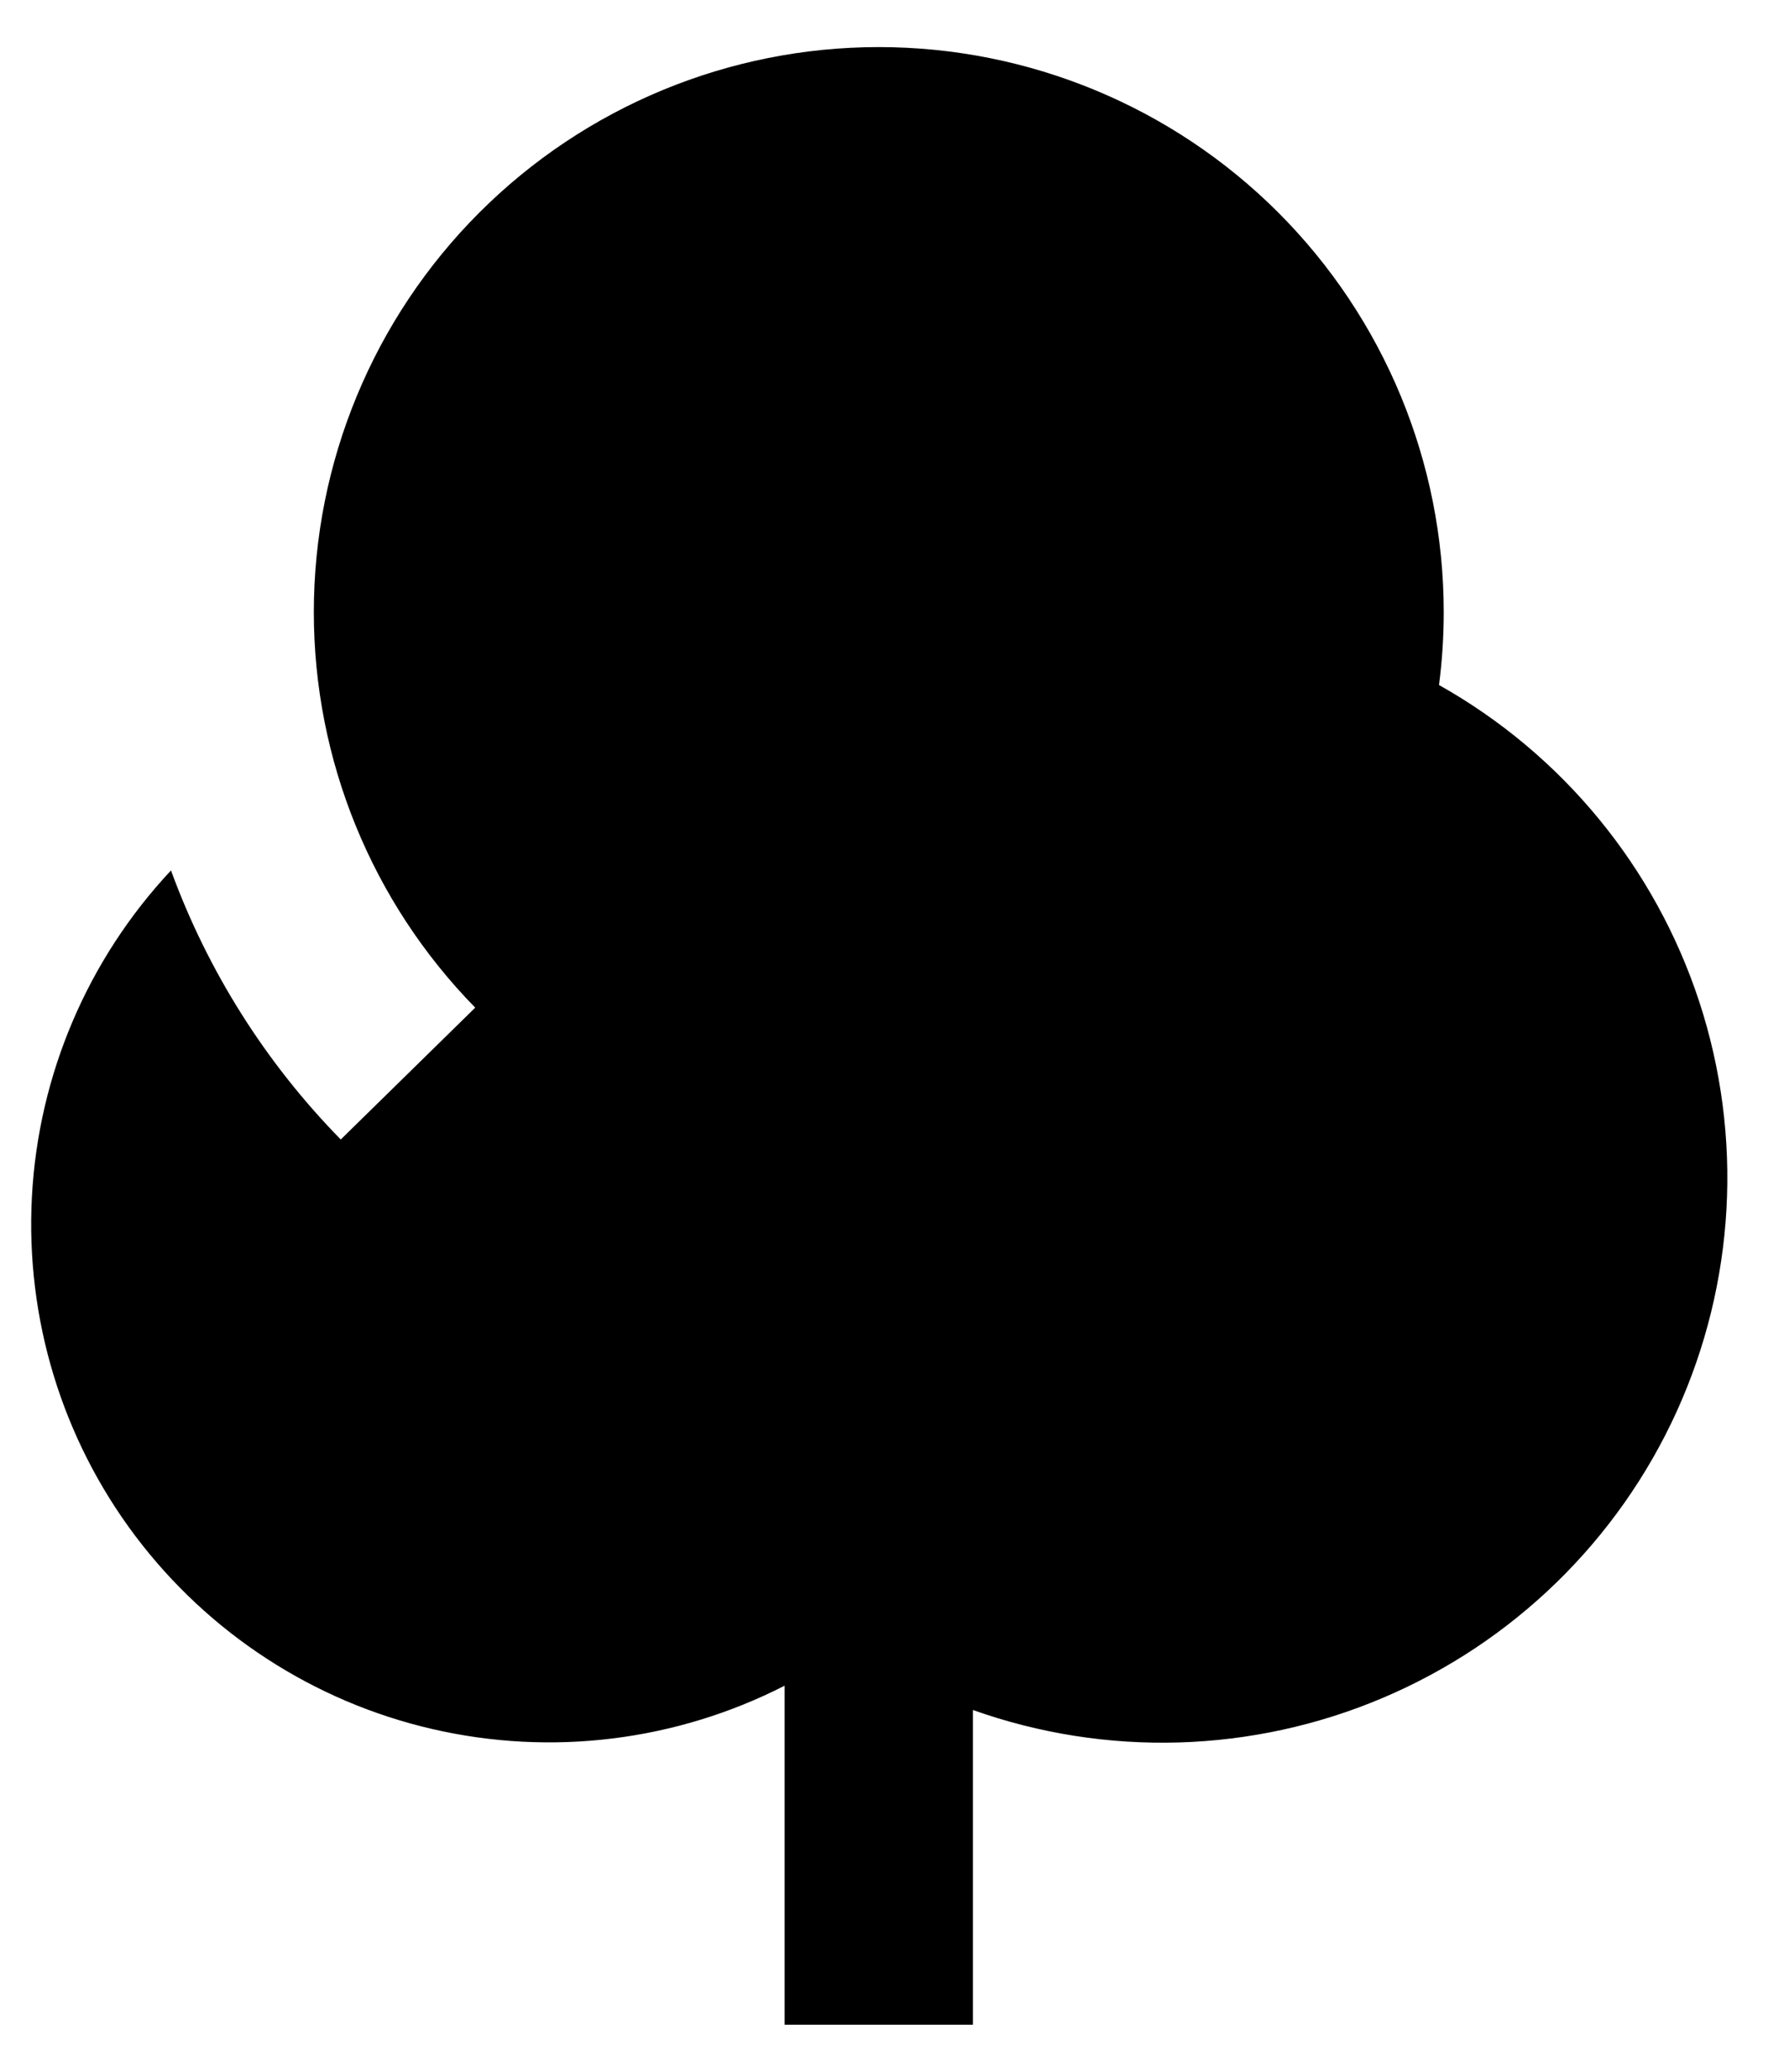
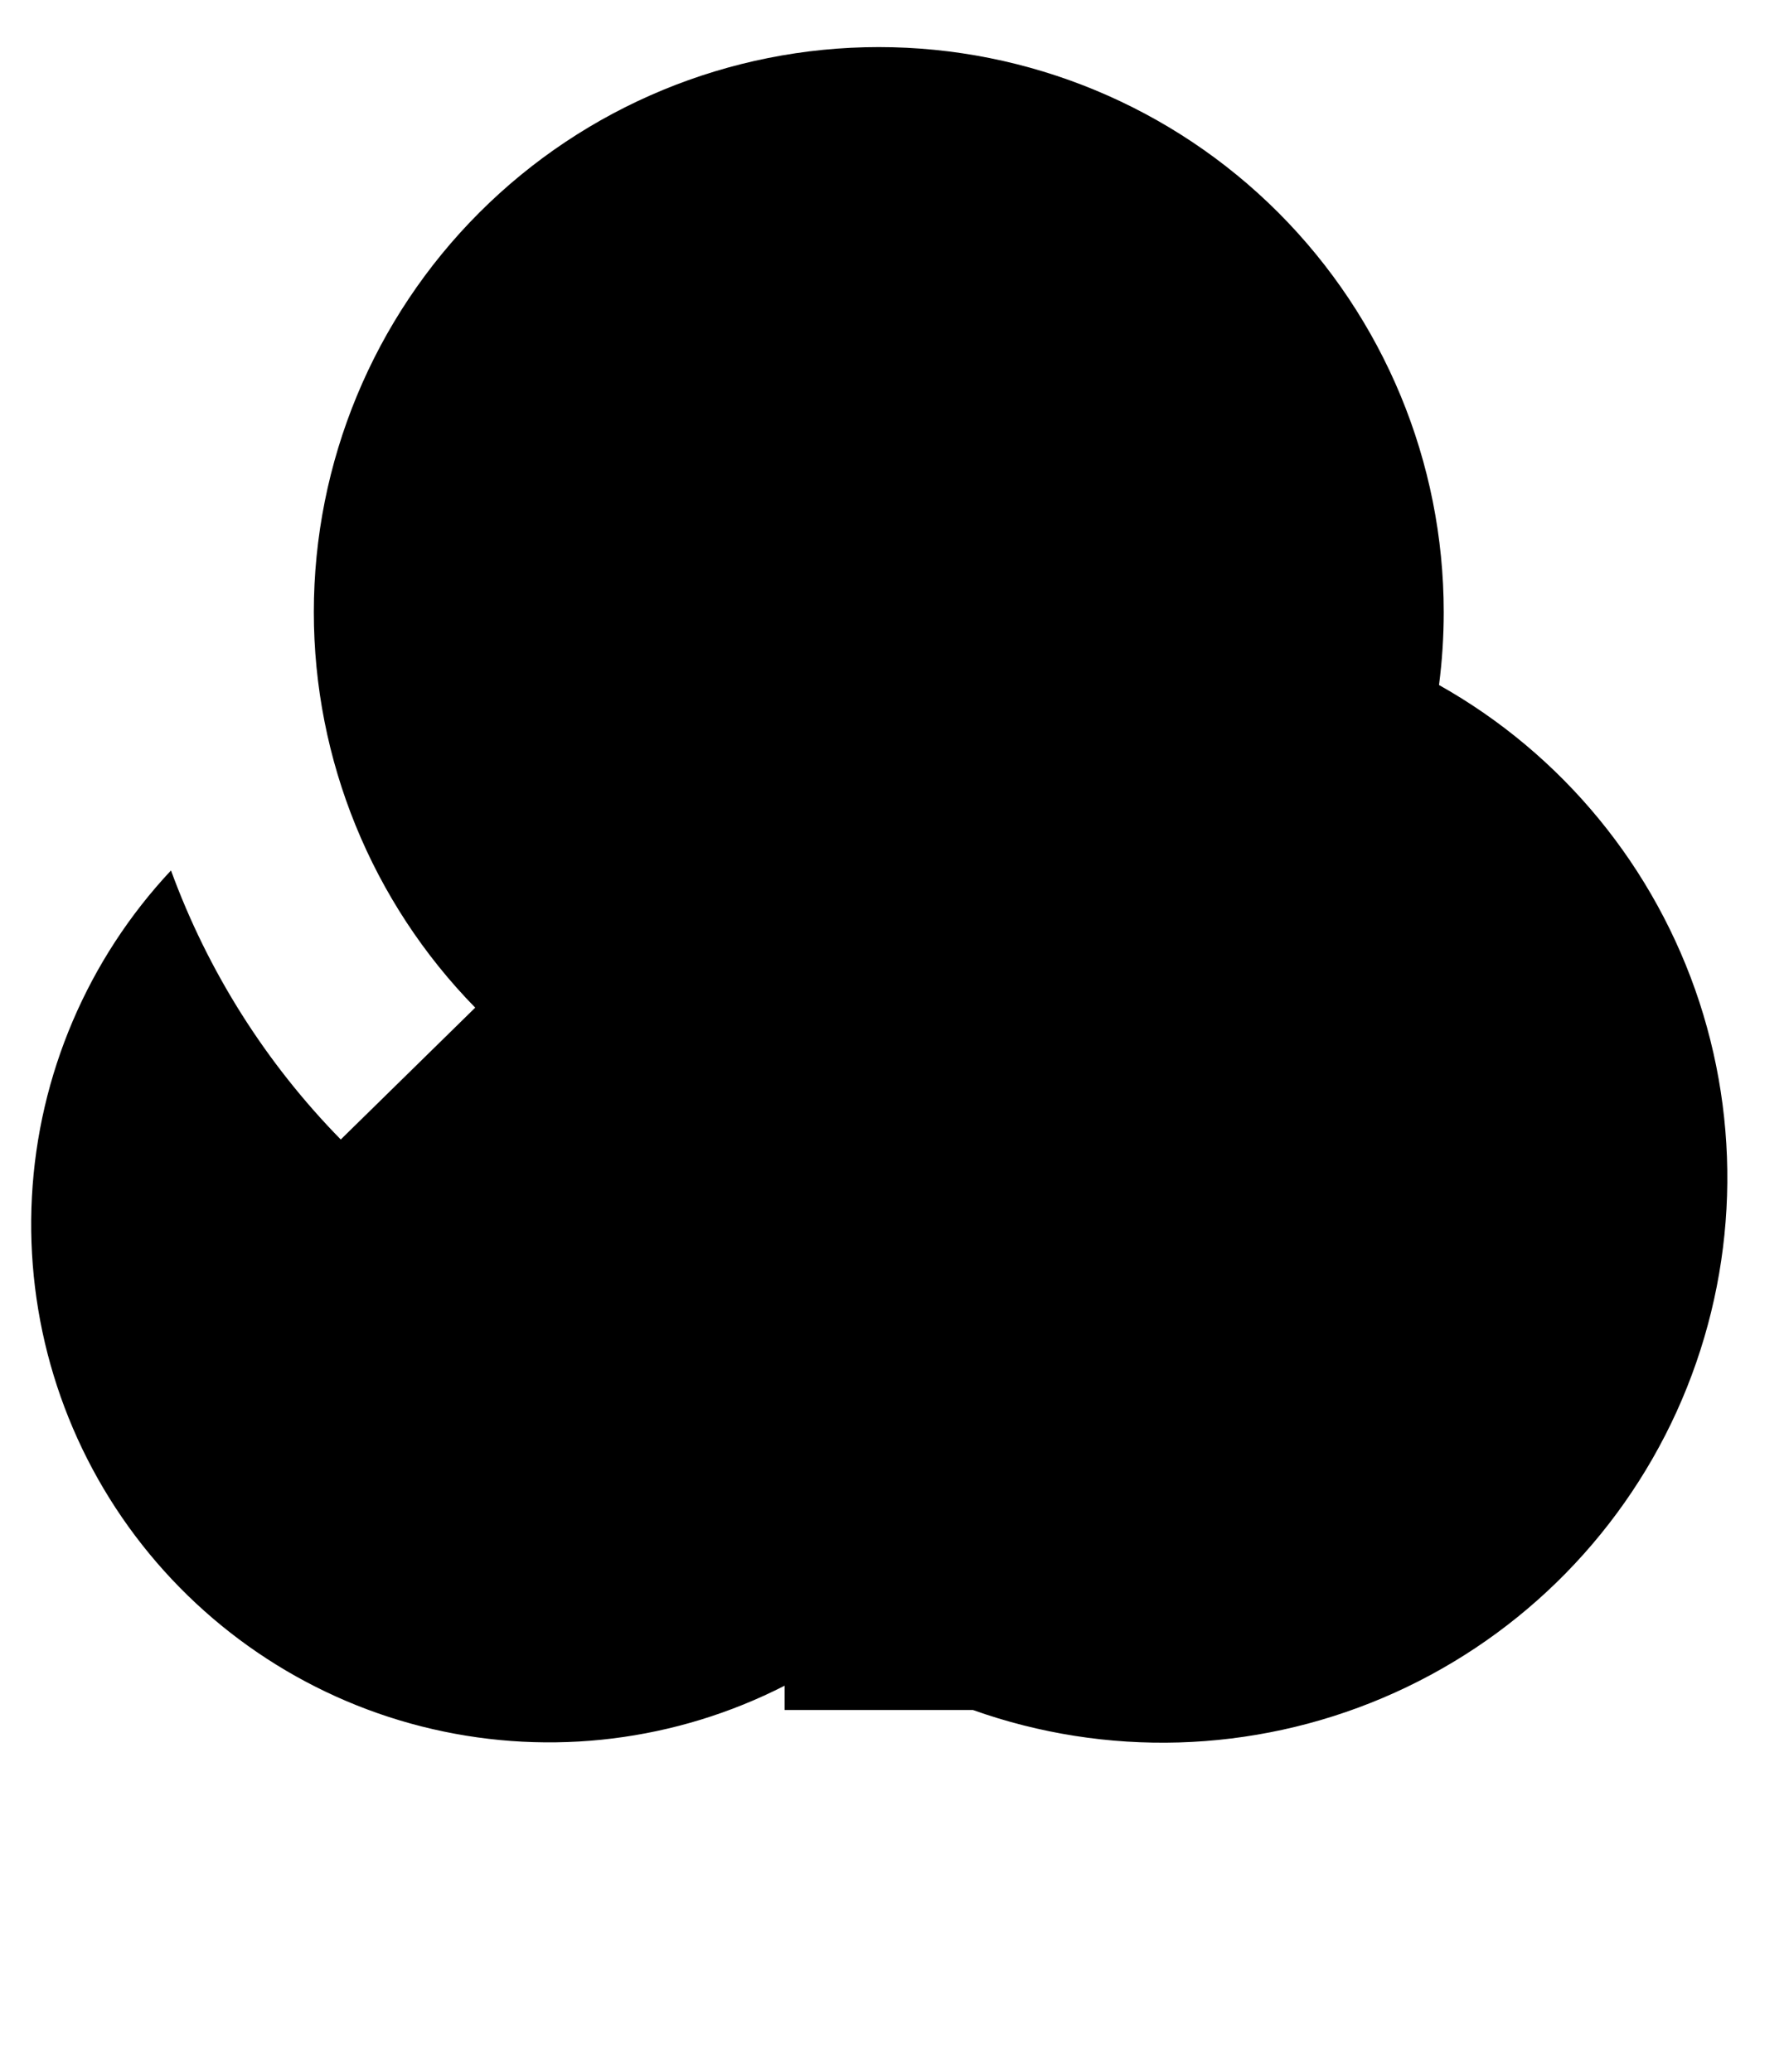
<svg xmlns="http://www.w3.org/2000/svg" width="19" height="22" viewBox="0 0 19 22" fill="none">
-   <path d="M15.333 6.5C15.333 6.762 15.316 7.02 15.283 7.274C16.594 8.01 17.58 9.211 18.048 10.64C18.515 12.069 18.429 13.621 17.807 14.989C17.184 16.358 16.071 17.442 14.687 18.029C13.303 18.616 11.749 18.662 10.333 18.158V21.5H8.333V17.9C7.18 18.489 5.857 18.652 4.595 18.361C3.334 18.071 2.216 17.344 1.437 16.31C0.658 15.276 0.27 14 0.339 12.707C0.408 11.415 0.931 10.188 1.816 9.243C2.207 10.313 2.822 11.287 3.619 12.1L5.047 10.7C3.948 9.578 3.333 8.07 3.333 6.5C3.333 4.909 3.965 3.383 5.091 2.257C6.216 1.132 7.742 0.5 9.333 0.5C10.925 0.5 12.451 1.132 13.576 2.257C14.701 3.383 15.333 4.909 15.333 6.5Z" fill="black" />
+   <path d="M15.333 6.5C15.333 6.762 15.316 7.02 15.283 7.274C16.594 8.01 17.58 9.211 18.048 10.64C18.515 12.069 18.429 13.621 17.807 14.989C17.184 16.358 16.071 17.442 14.687 18.029C13.303 18.616 11.749 18.662 10.333 18.158H8.333V17.9C7.18 18.489 5.857 18.652 4.595 18.361C3.334 18.071 2.216 17.344 1.437 16.31C0.658 15.276 0.27 14 0.339 12.707C0.408 11.415 0.931 10.188 1.816 9.243C2.207 10.313 2.822 11.287 3.619 12.1L5.047 10.7C3.948 9.578 3.333 8.07 3.333 6.5C3.333 4.909 3.965 3.383 5.091 2.257C6.216 1.132 7.742 0.5 9.333 0.5C10.925 0.5 12.451 1.132 13.576 2.257C14.701 3.383 15.333 4.909 15.333 6.5Z" fill="black" />
</svg>